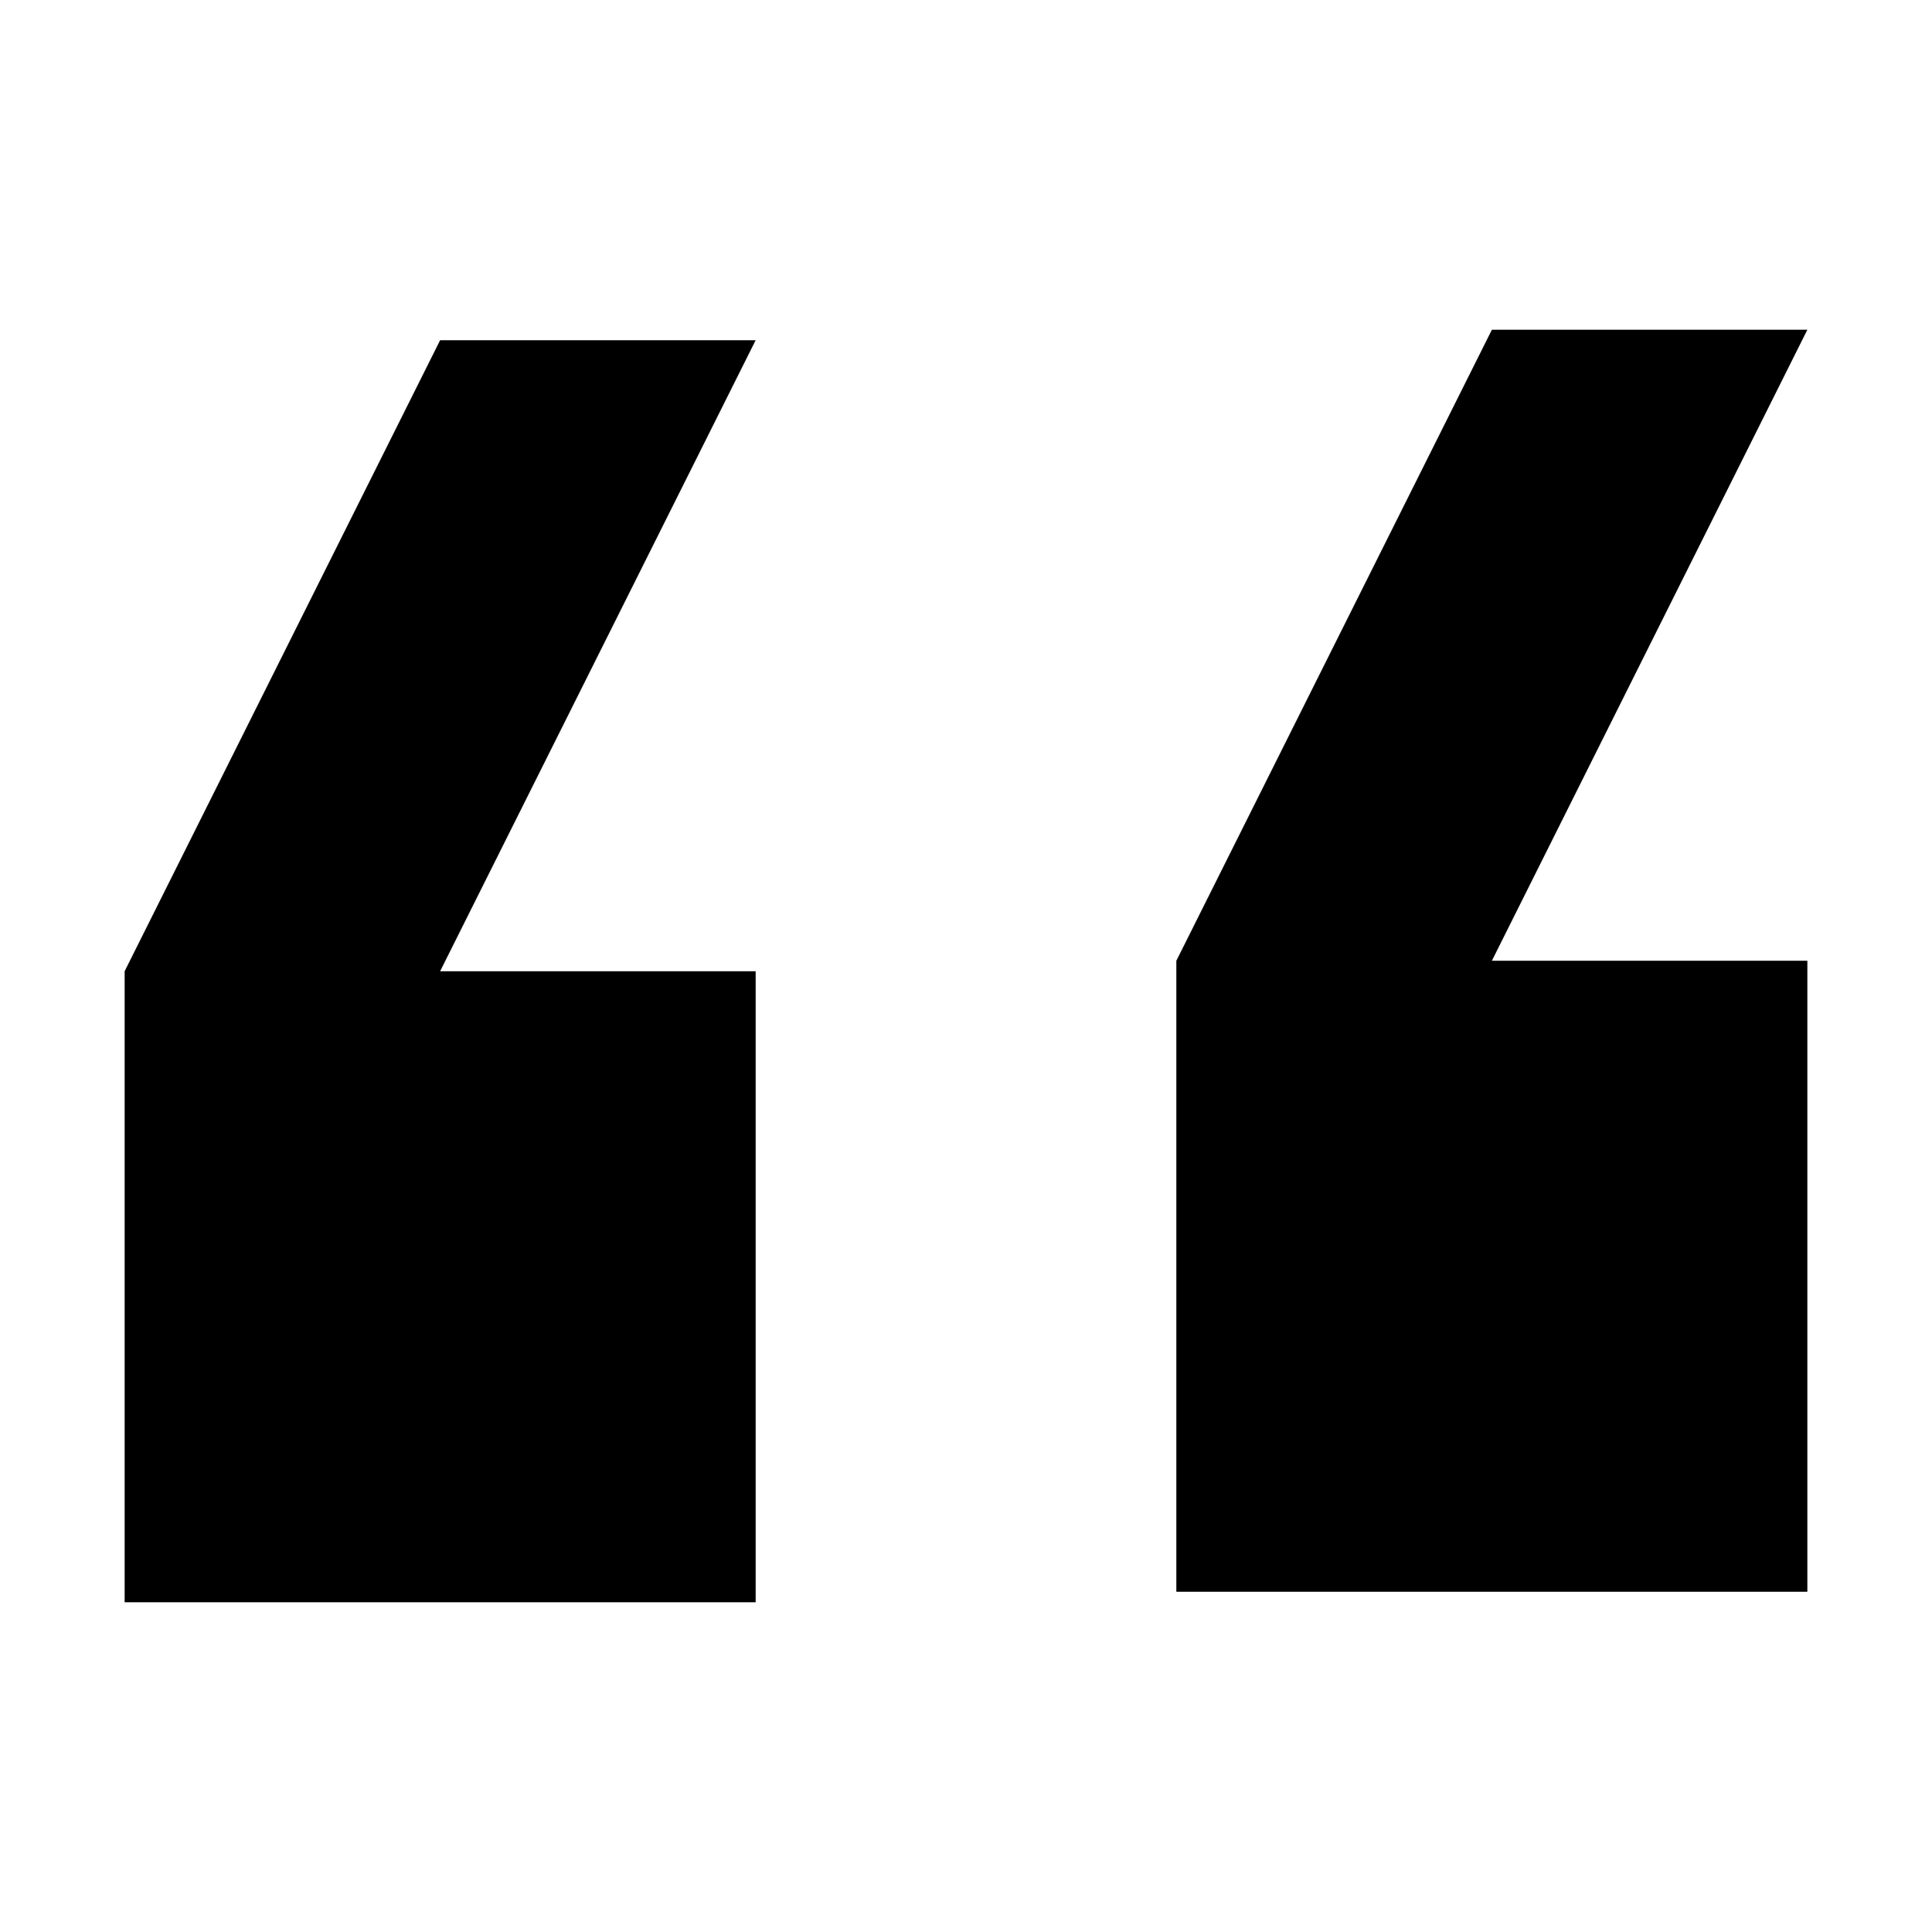
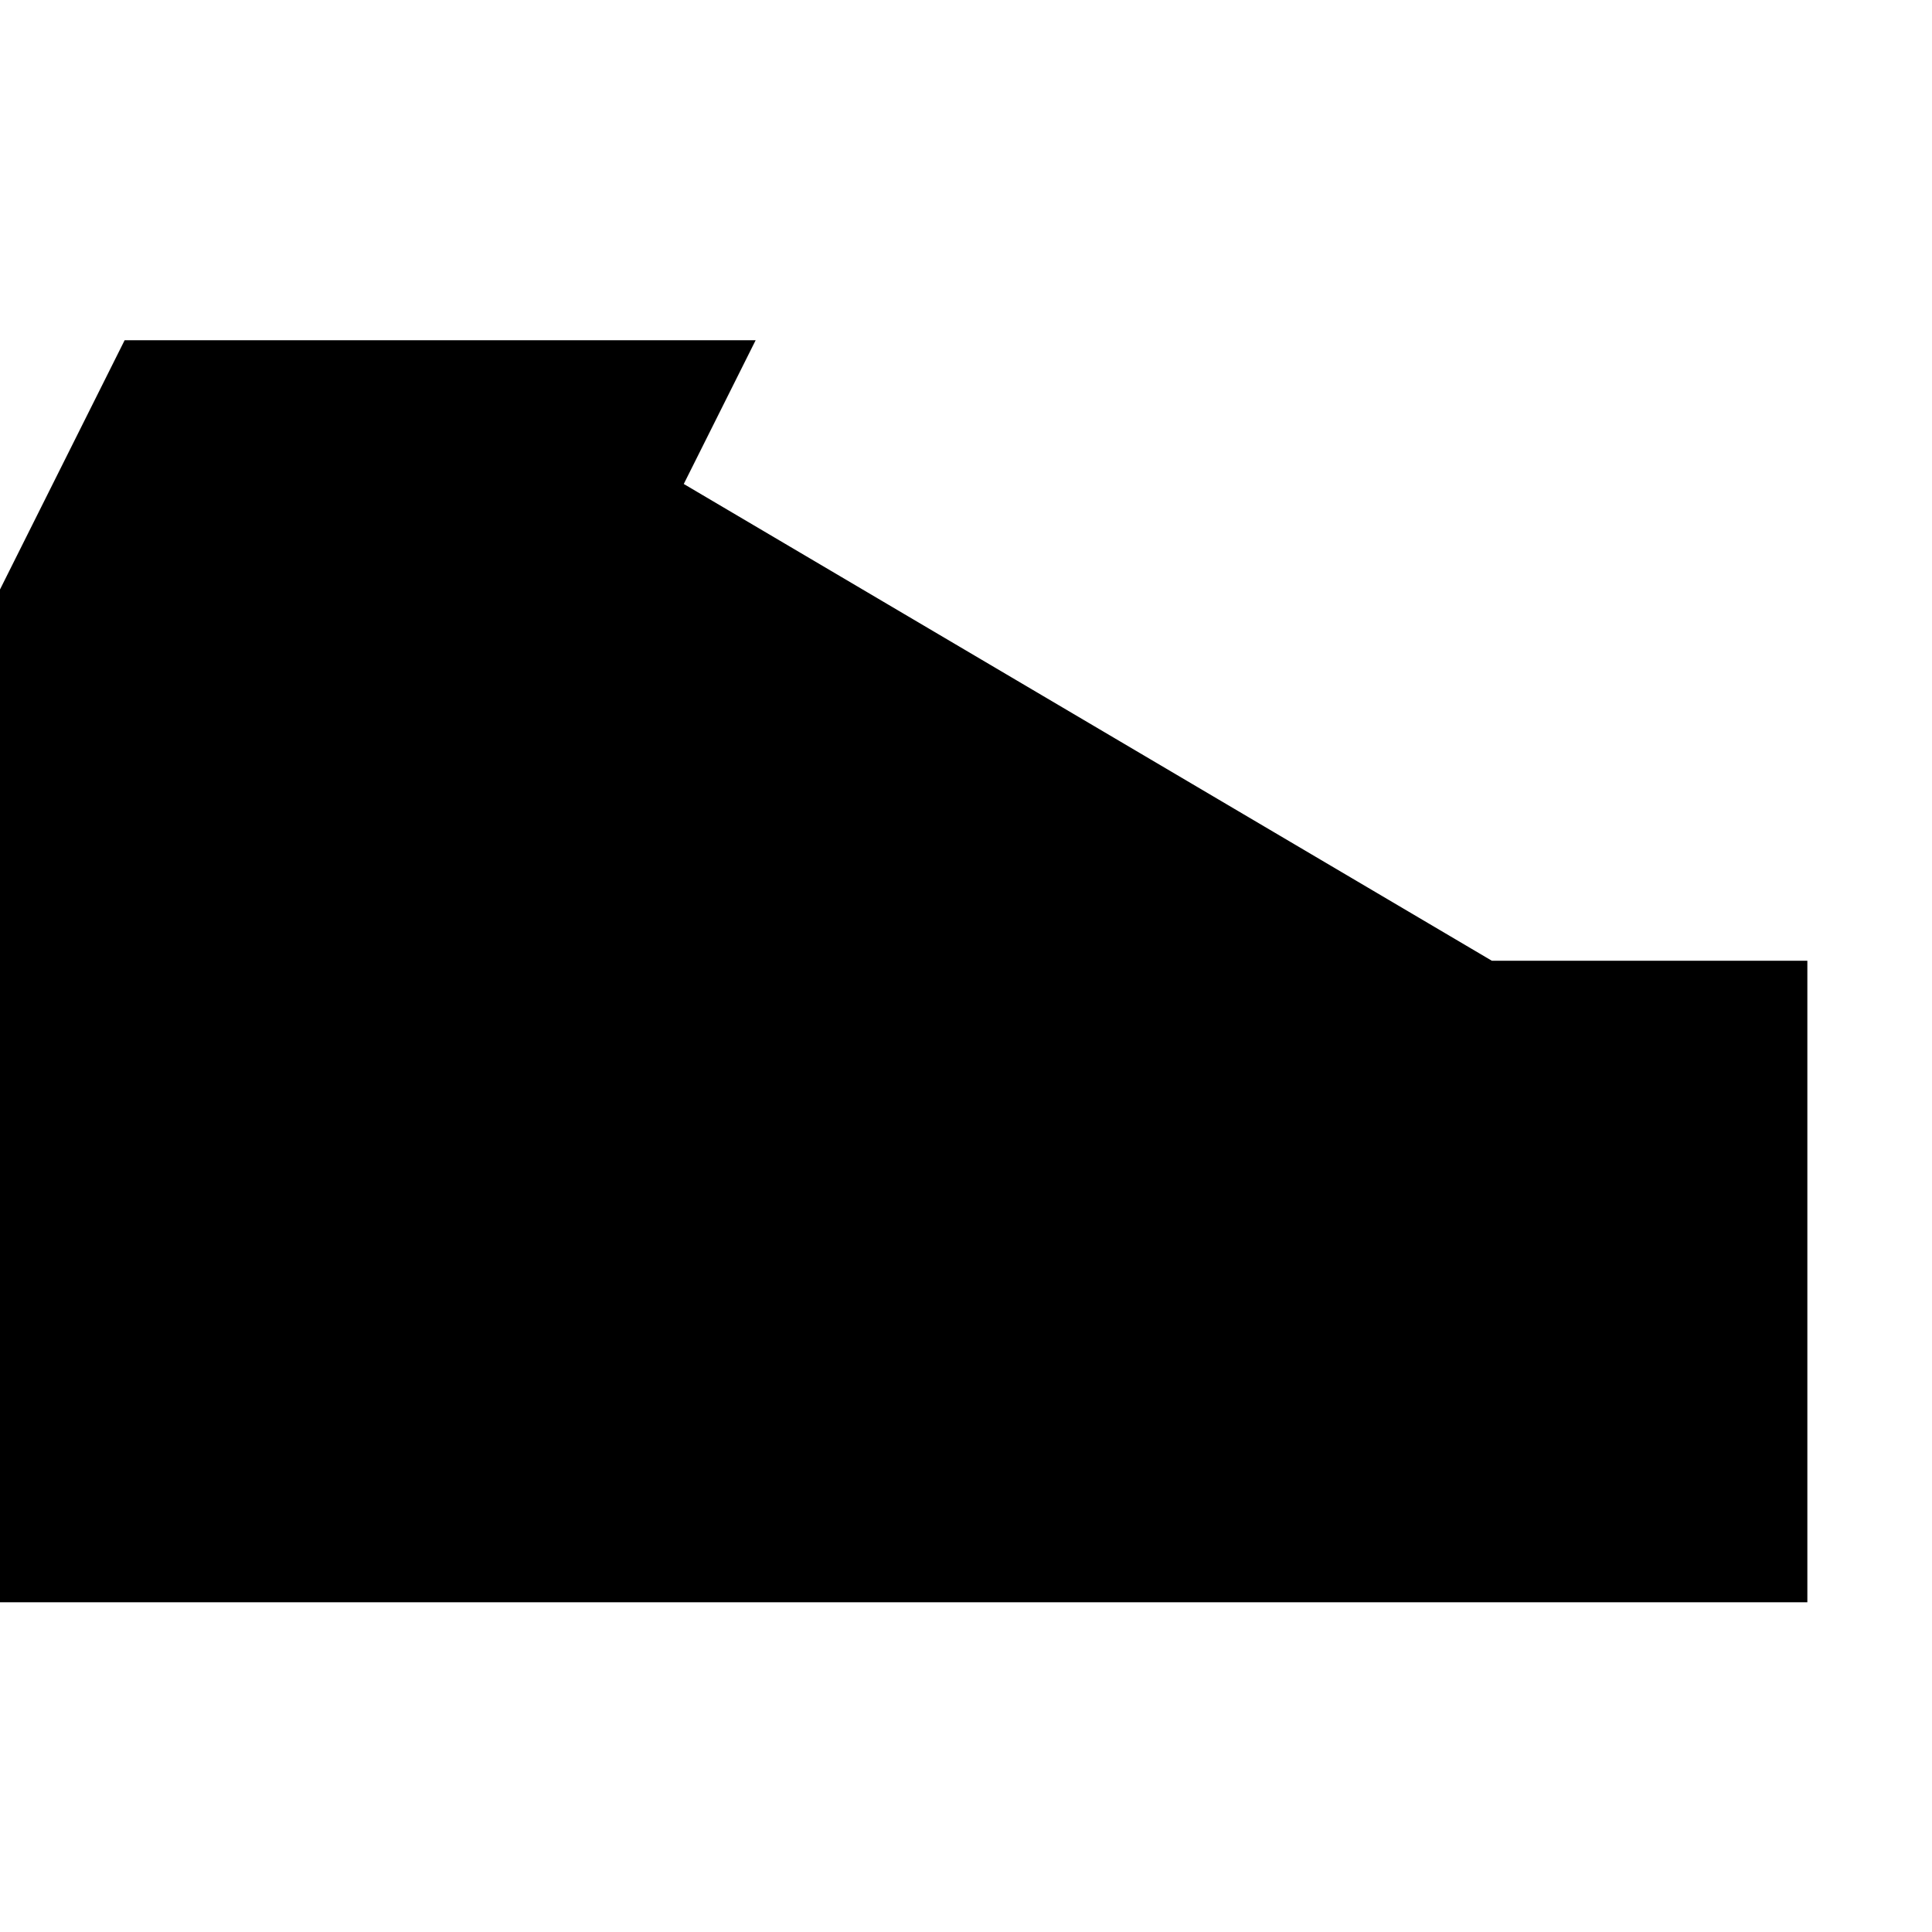
<svg xmlns="http://www.w3.org/2000/svg" viewBox="0 0 310 310">
-   <path d="M70.62 54.59 20 155.84v101.25h101.25V155.84H70.62l50.63-101.25zM290 52.91h-50.62l-50.63 101.25v101.25H290V154.16h-50.62z" />
+   <path d="M70.62 54.59 20 155.84v101.25h101.25V155.84H70.62l50.63-101.25zh-50.62l-50.63 101.25v101.25H290V154.16h-50.62z" />
</svg>